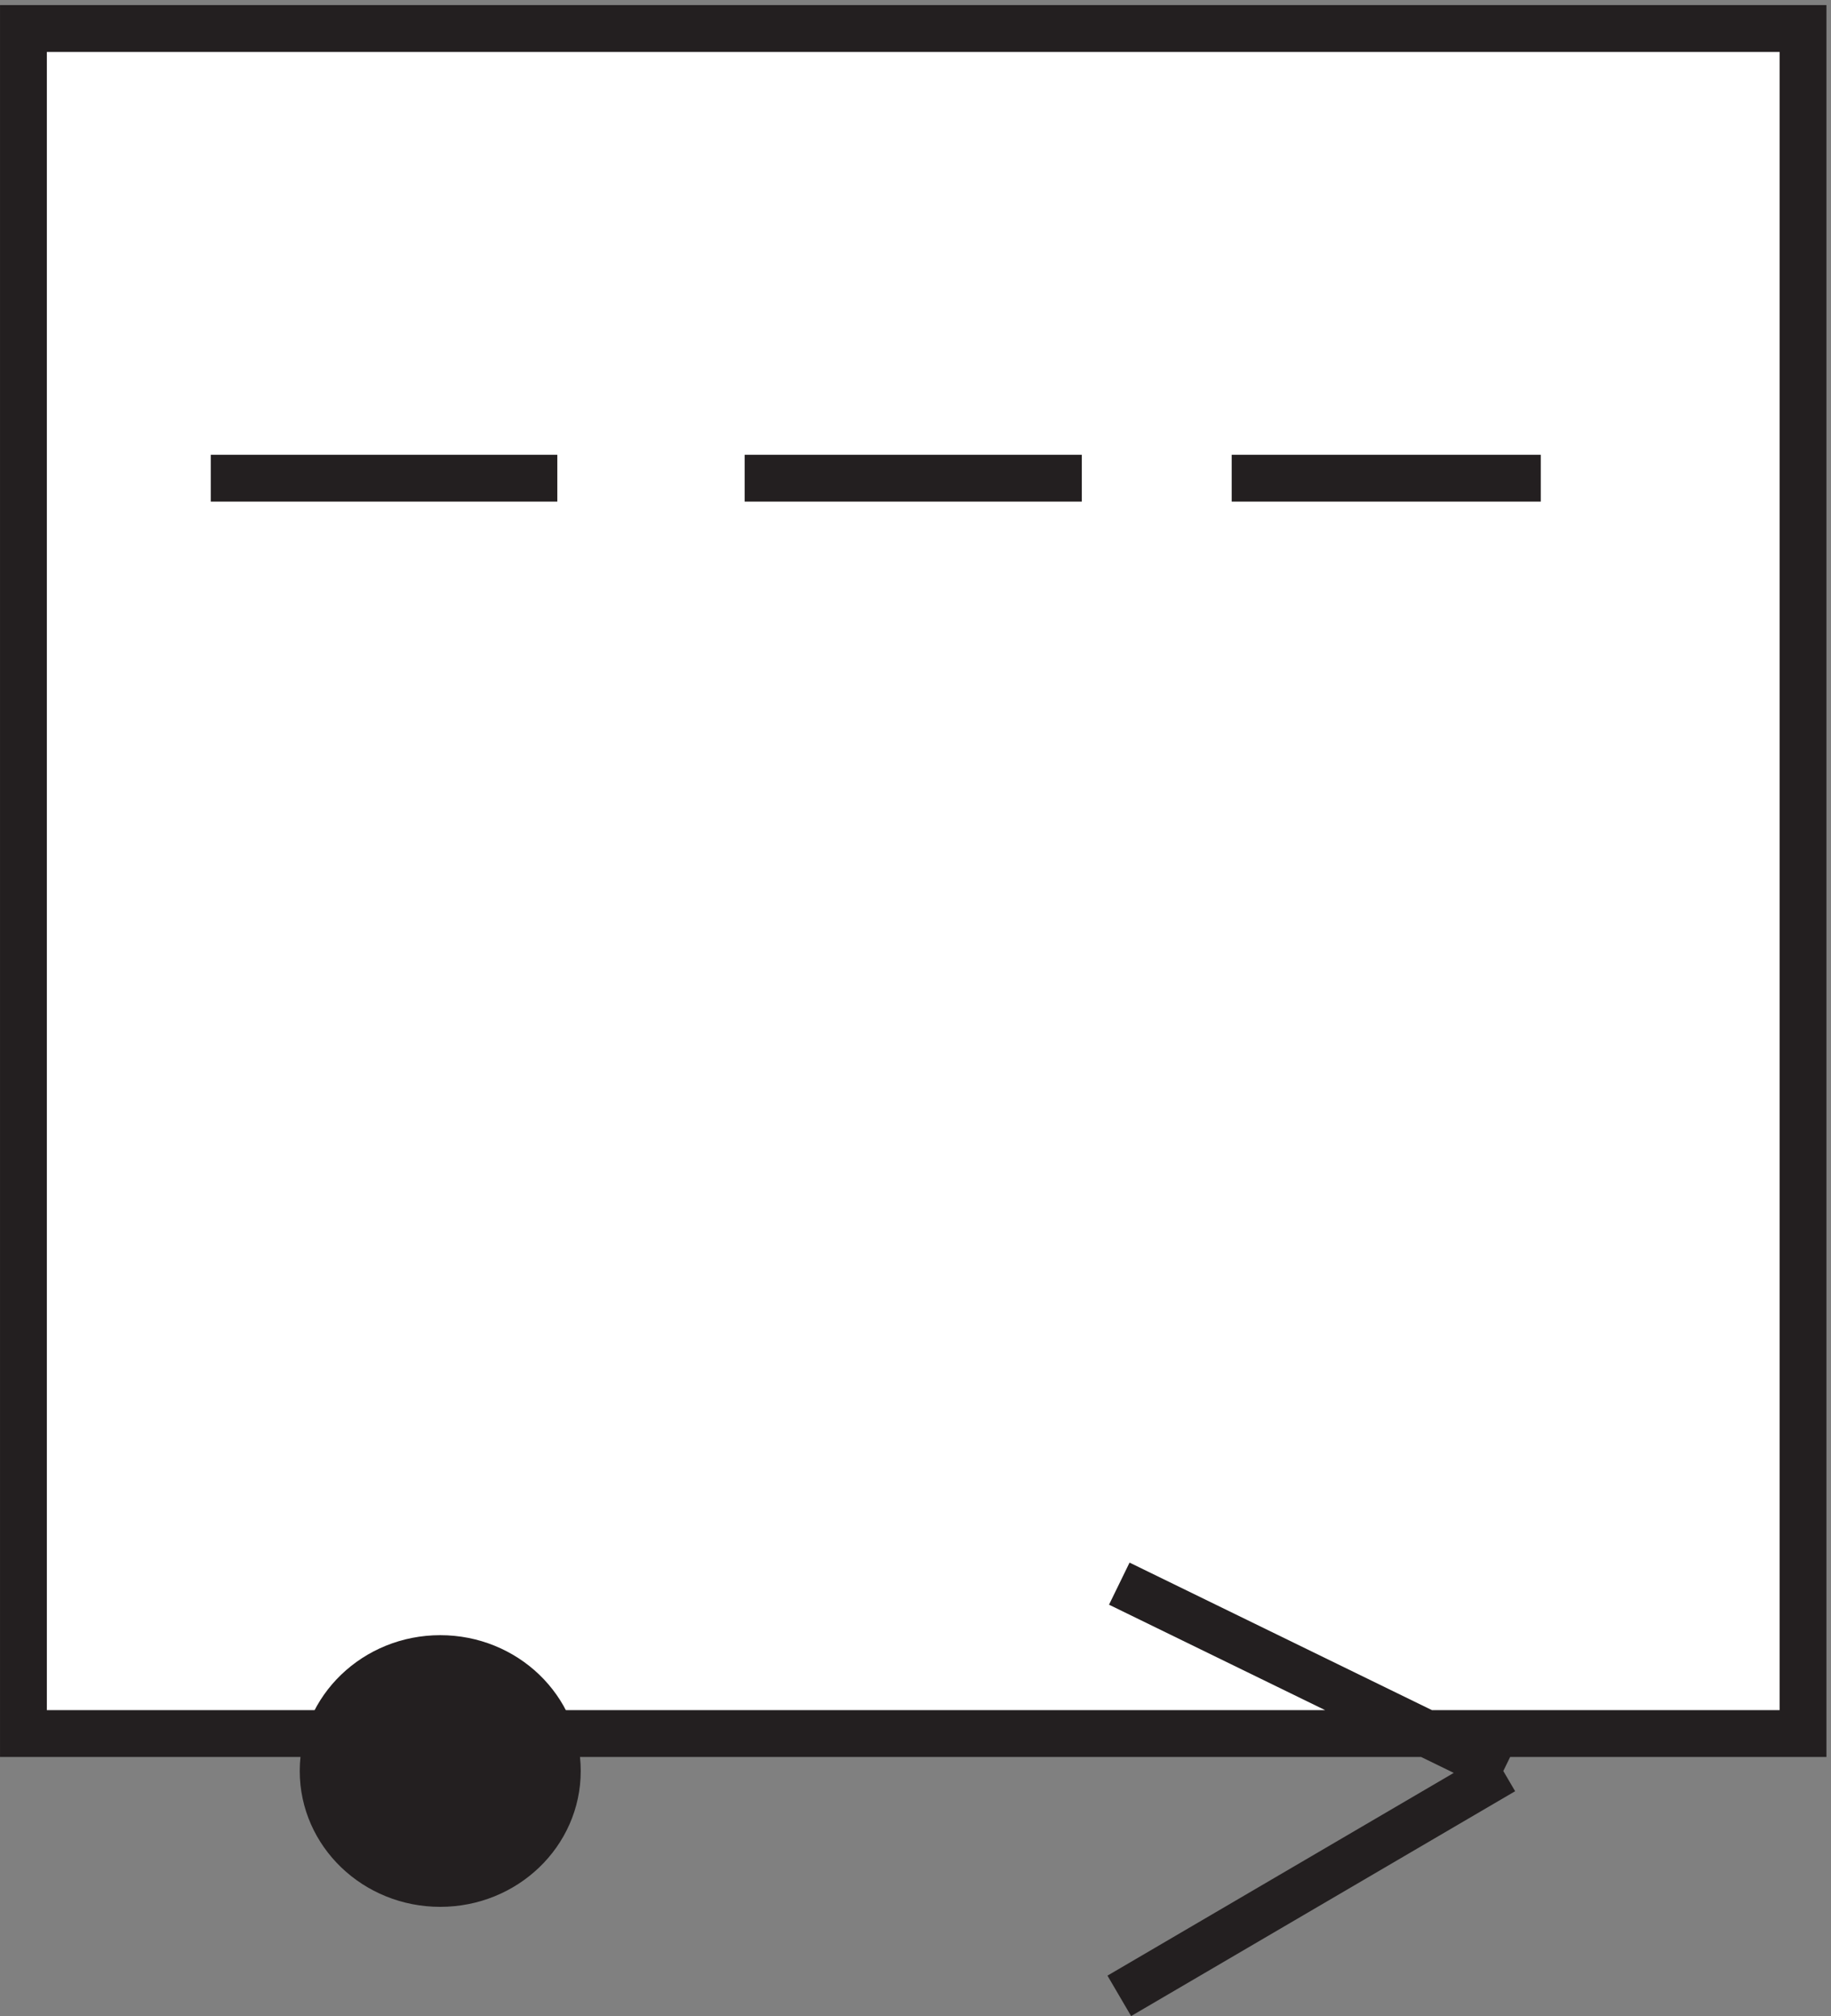
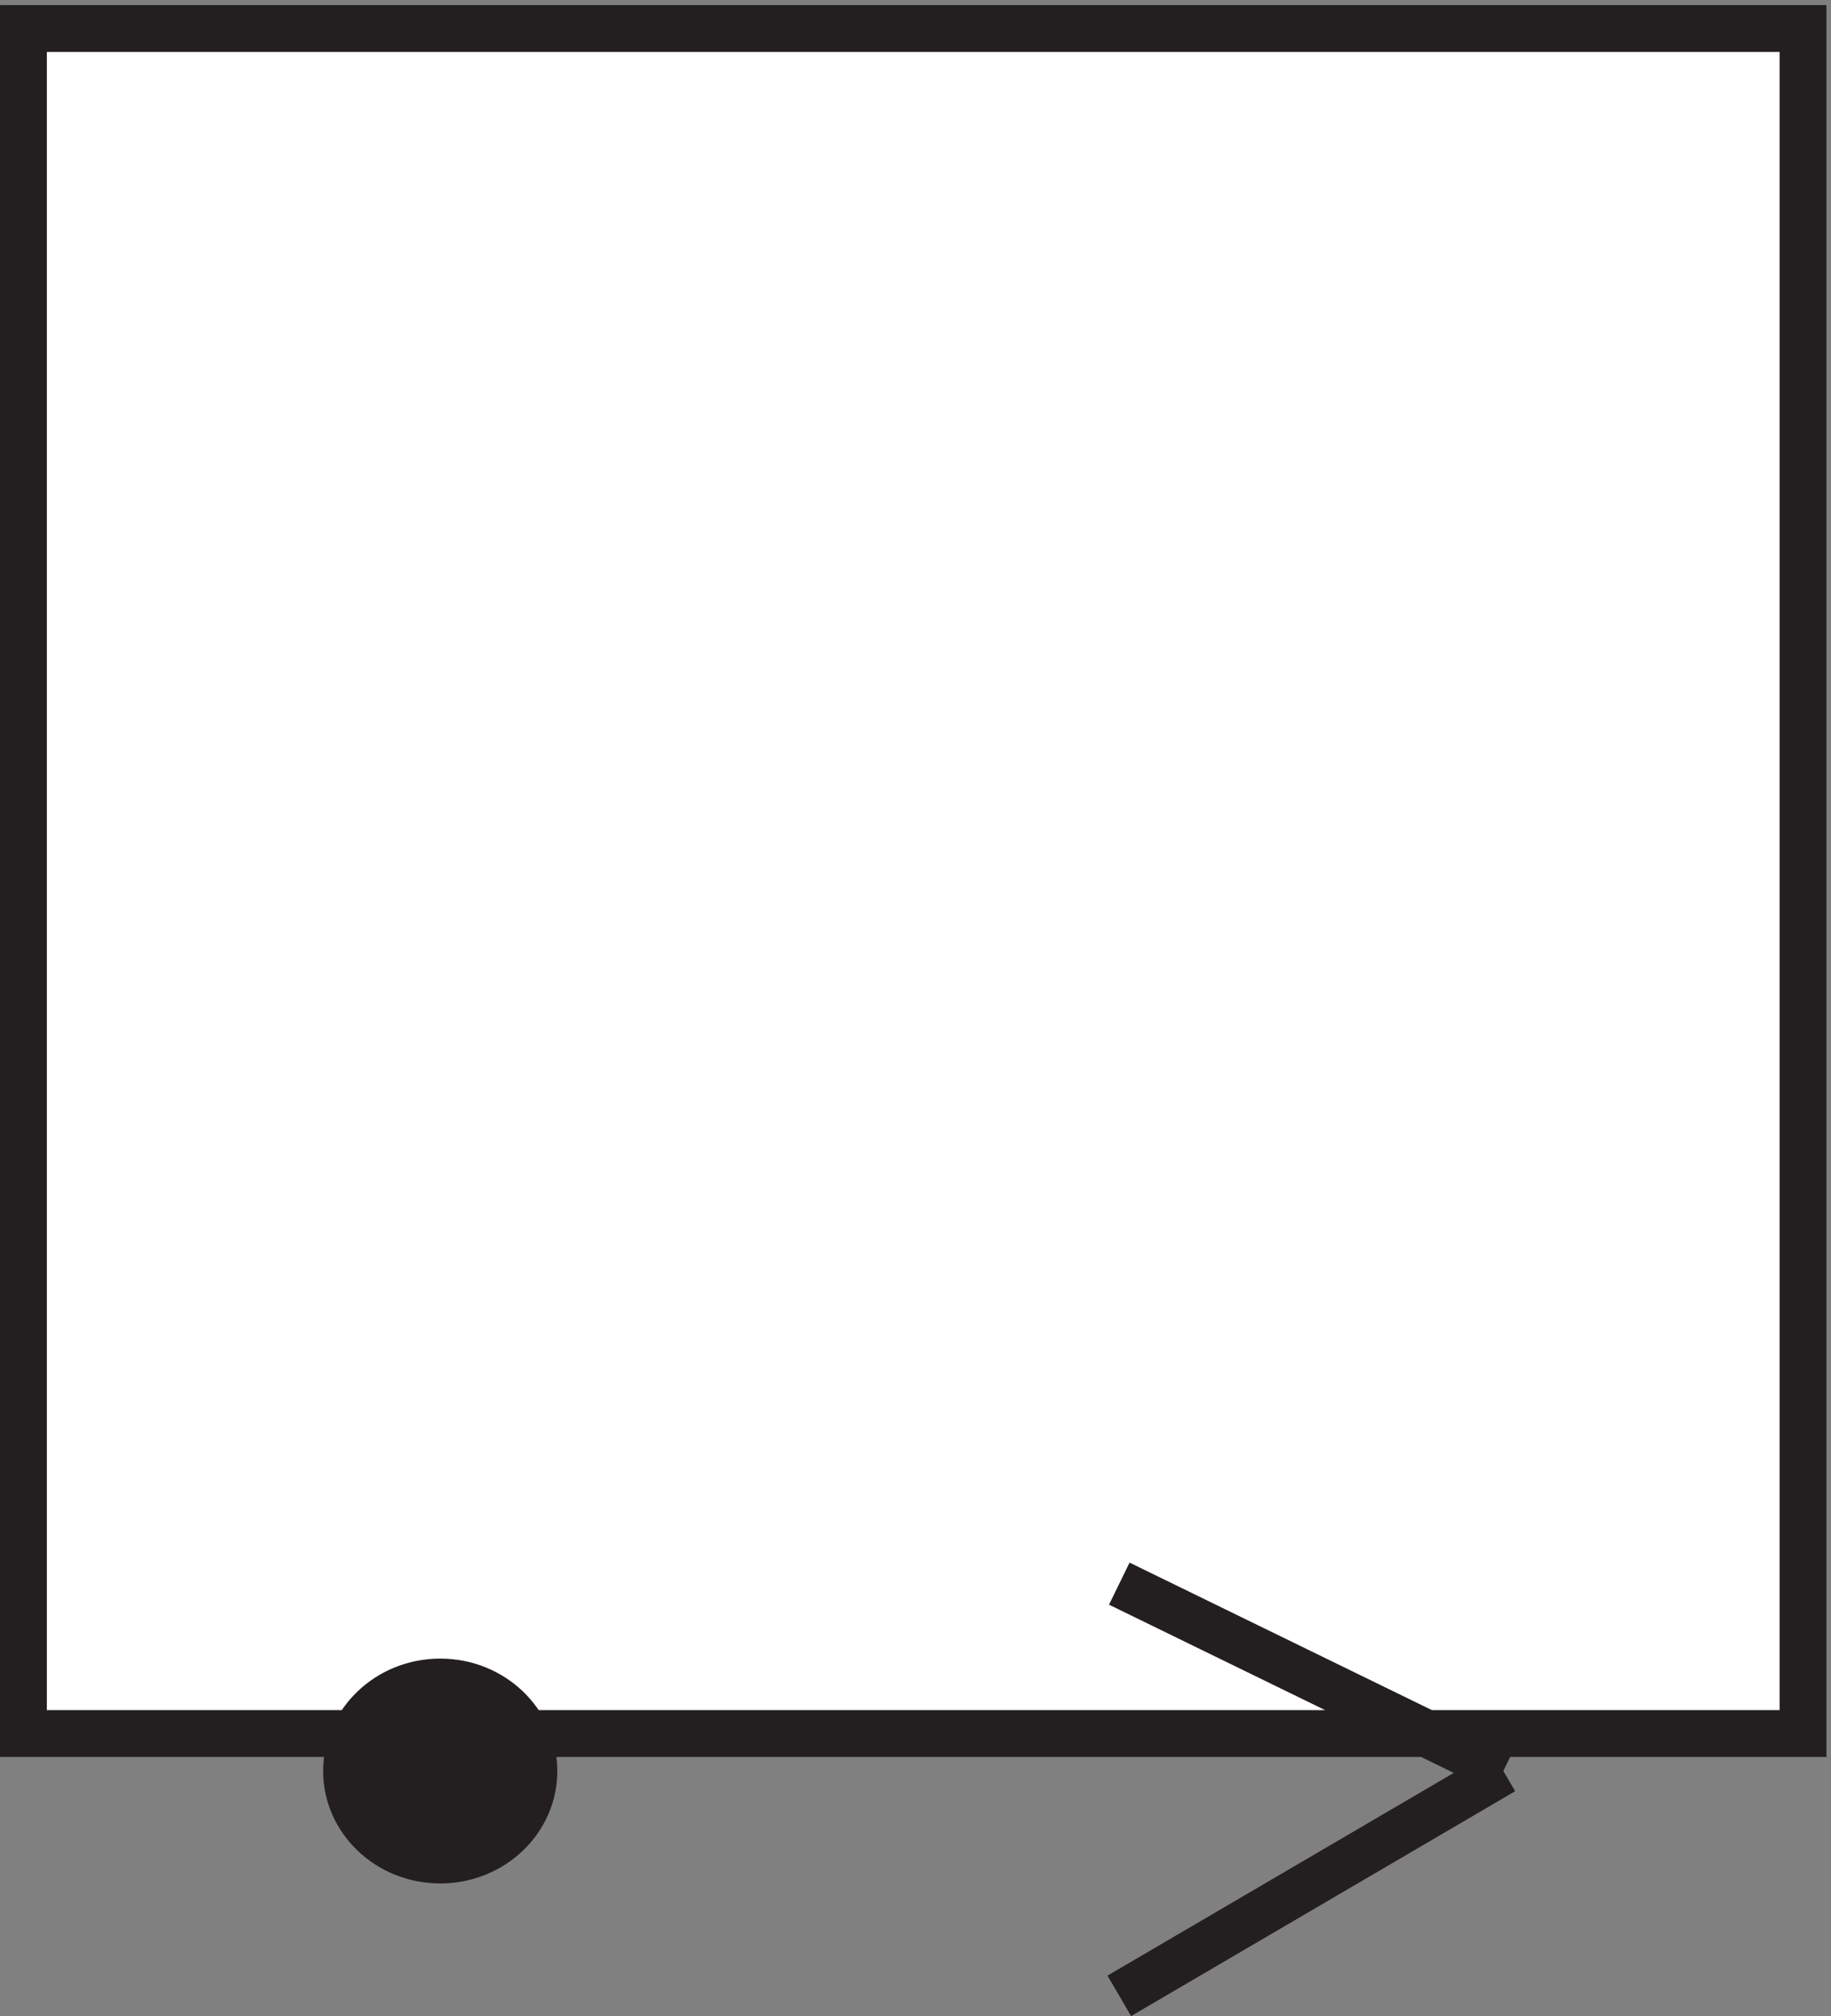
<svg xmlns="http://www.w3.org/2000/svg" xml:space="preserve" width="39" height="42.932">
  <rect width="100%" height="100%" fill="#808080" stroke="none" />
  <path d="M3.332 318.668h285v-273h-285v273" style="fill:#fff;fill-opacity:1;fill-rule:evenodd;stroke:none" transform="matrix(.133 0 0 -.133 .056 42.99)" />
  <path d="M3.332 318.668h285v-273h-285Zm175.5-249 61.5-30m-61.5-36 61.5 36" style="fill:none;stroke:#231f20;stroke-width:7.5;stroke-linecap:butt;stroke-linejoin:miter;stroke-miterlimit:10;stroke-dasharray:none;stroke-opacity:1" transform="matrix(.133 0 0 -.133 .056 42.99)" />
  <path d="M88.832 39.668c0-9.941-8.395-18-18.75-18s-18.75 8.059-18.75 18 8.395 18 18.75 18 18.75-8.059 18.75-18" style="fill:#231f20;fill-opacity:1;fill-rule:evenodd;stroke:none" transform="matrix(.133 0 0 -.133 .056 42.99)" />
-   <path d="M88.832 39.668c0-9.941-8.395-18-18.75-18s-18.75 8.059-18.75 18 8.395 18 18.75 18 18.75-8.059 18.75-18zm-55.5 207h55.5m30 0h54m24 0h49.5" style="fill:none;stroke:#231f20;stroke-width:7.5;stroke-linecap:butt;stroke-linejoin:miter;stroke-miterlimit:10;stroke-dasharray:none;stroke-opacity:1" transform="matrix(.133 0 0 -.133 .056 42.99)" />
</svg>